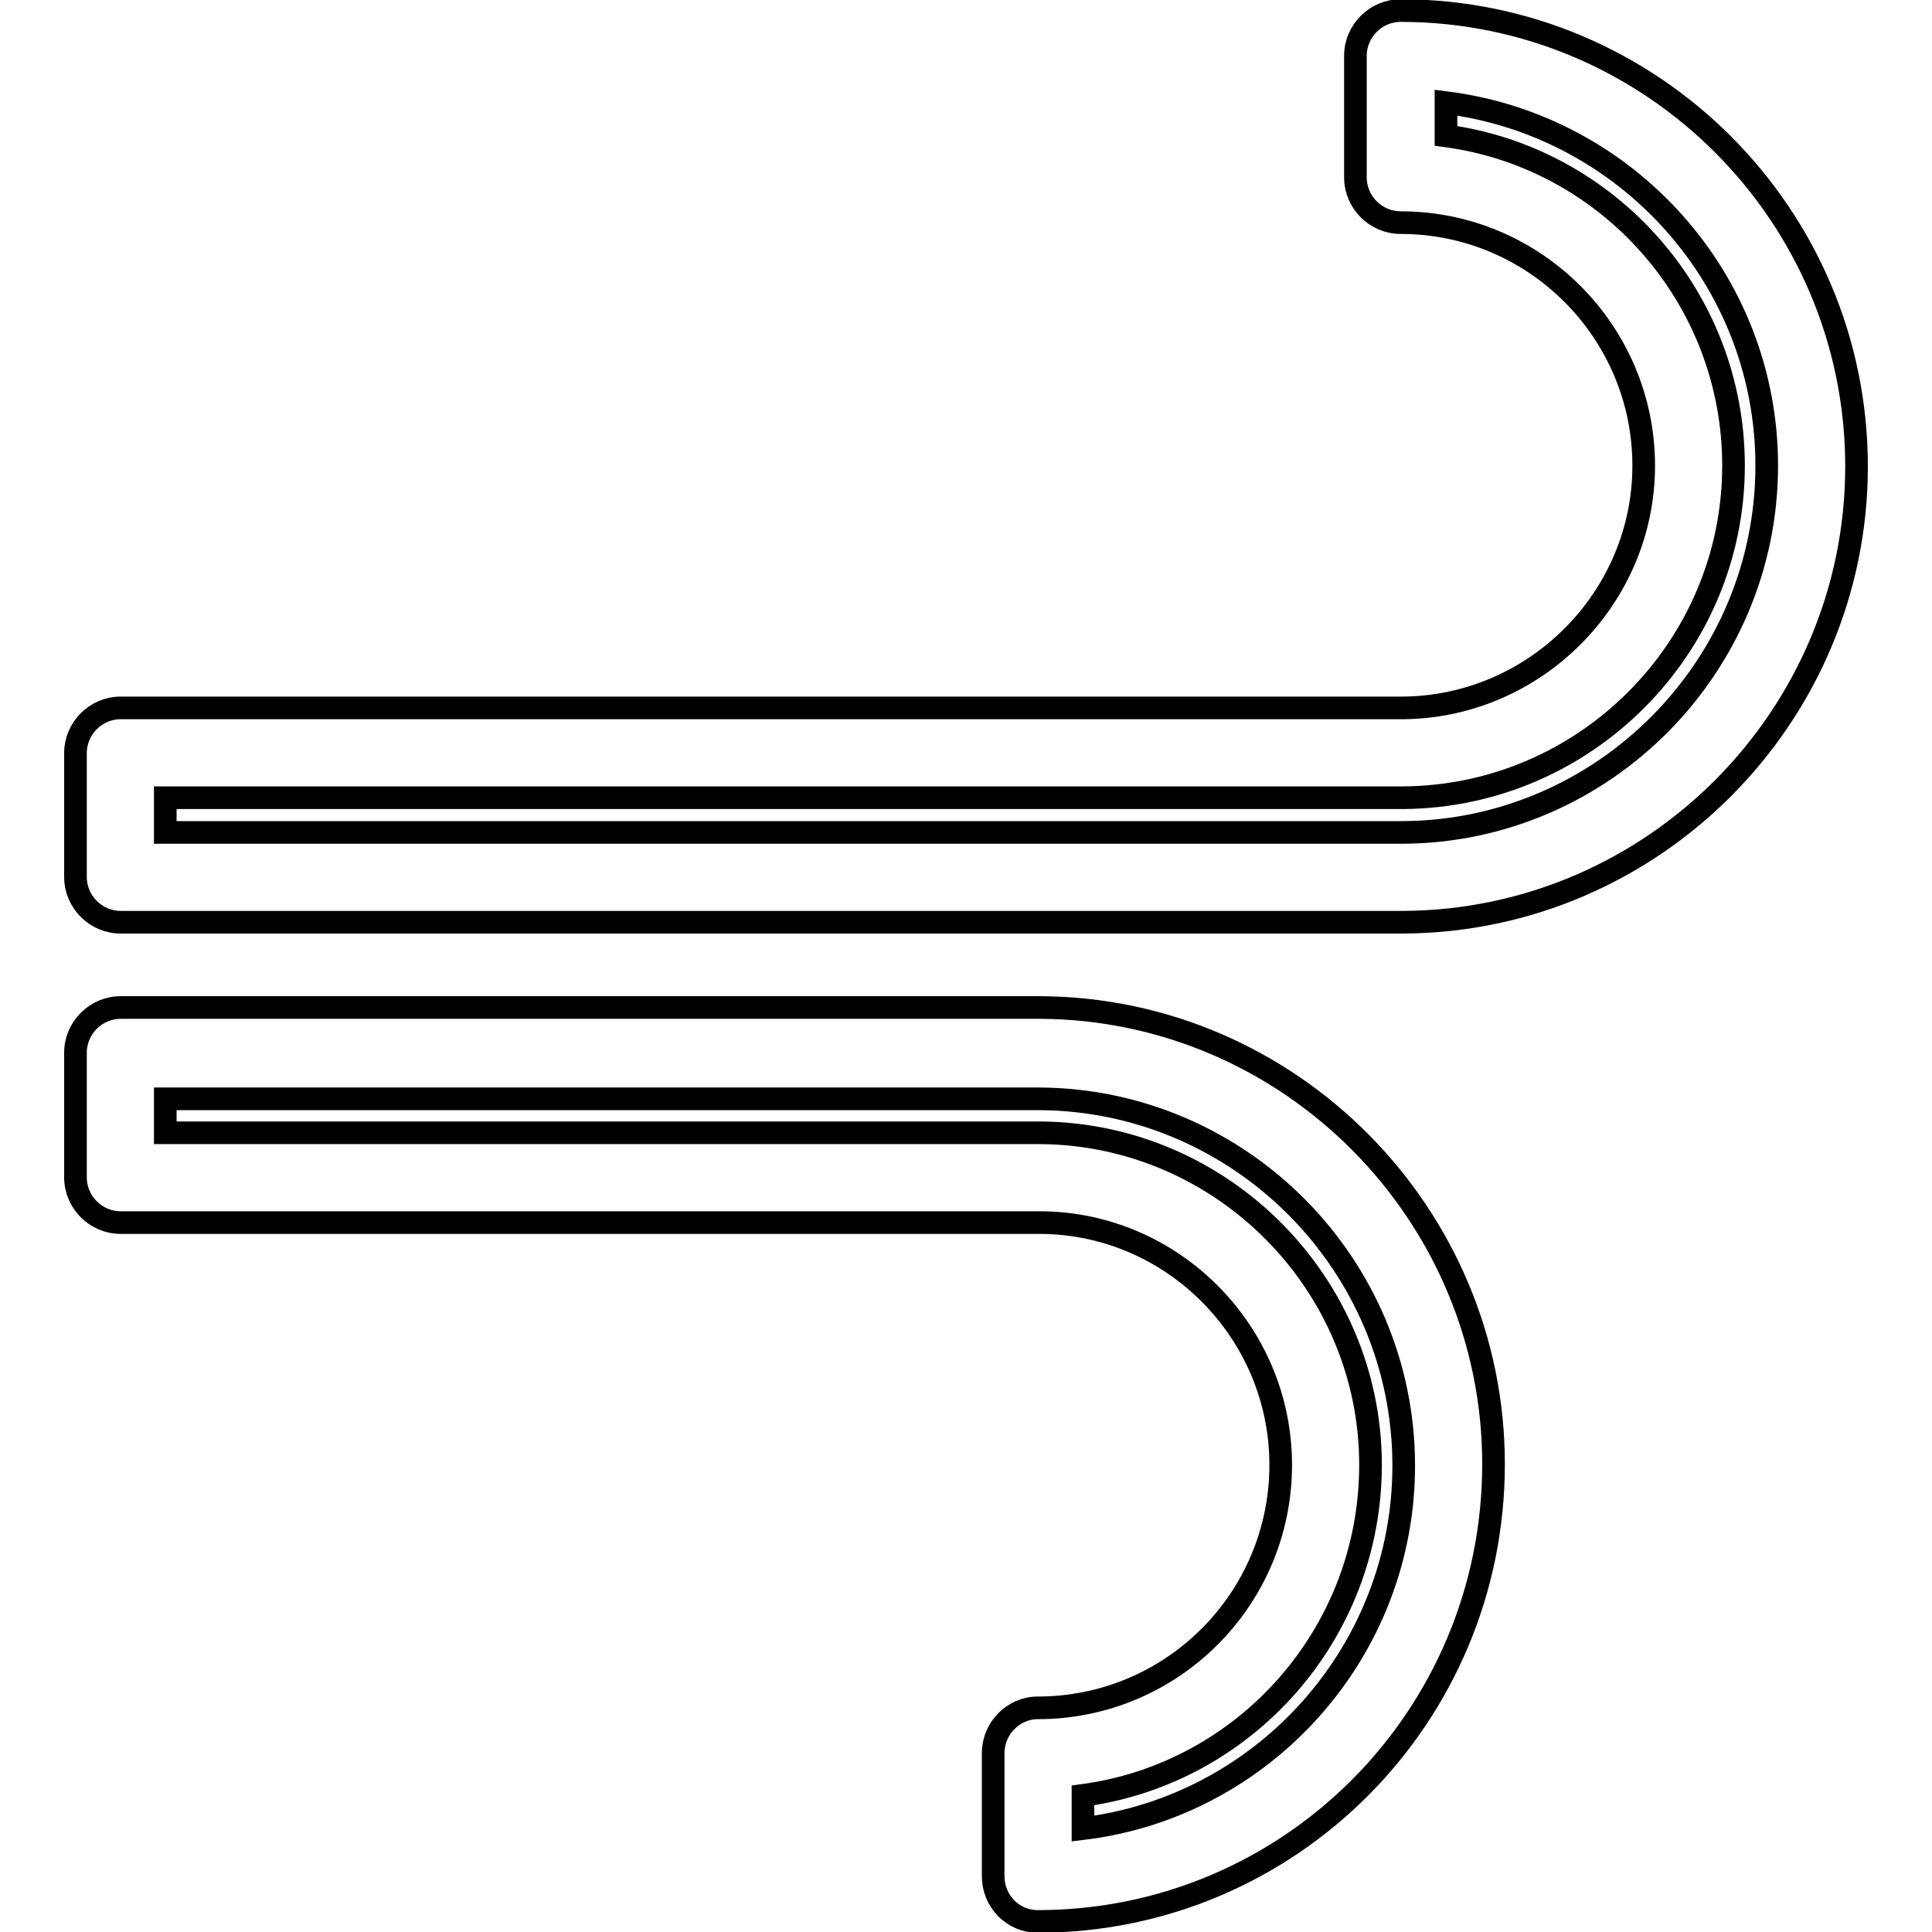
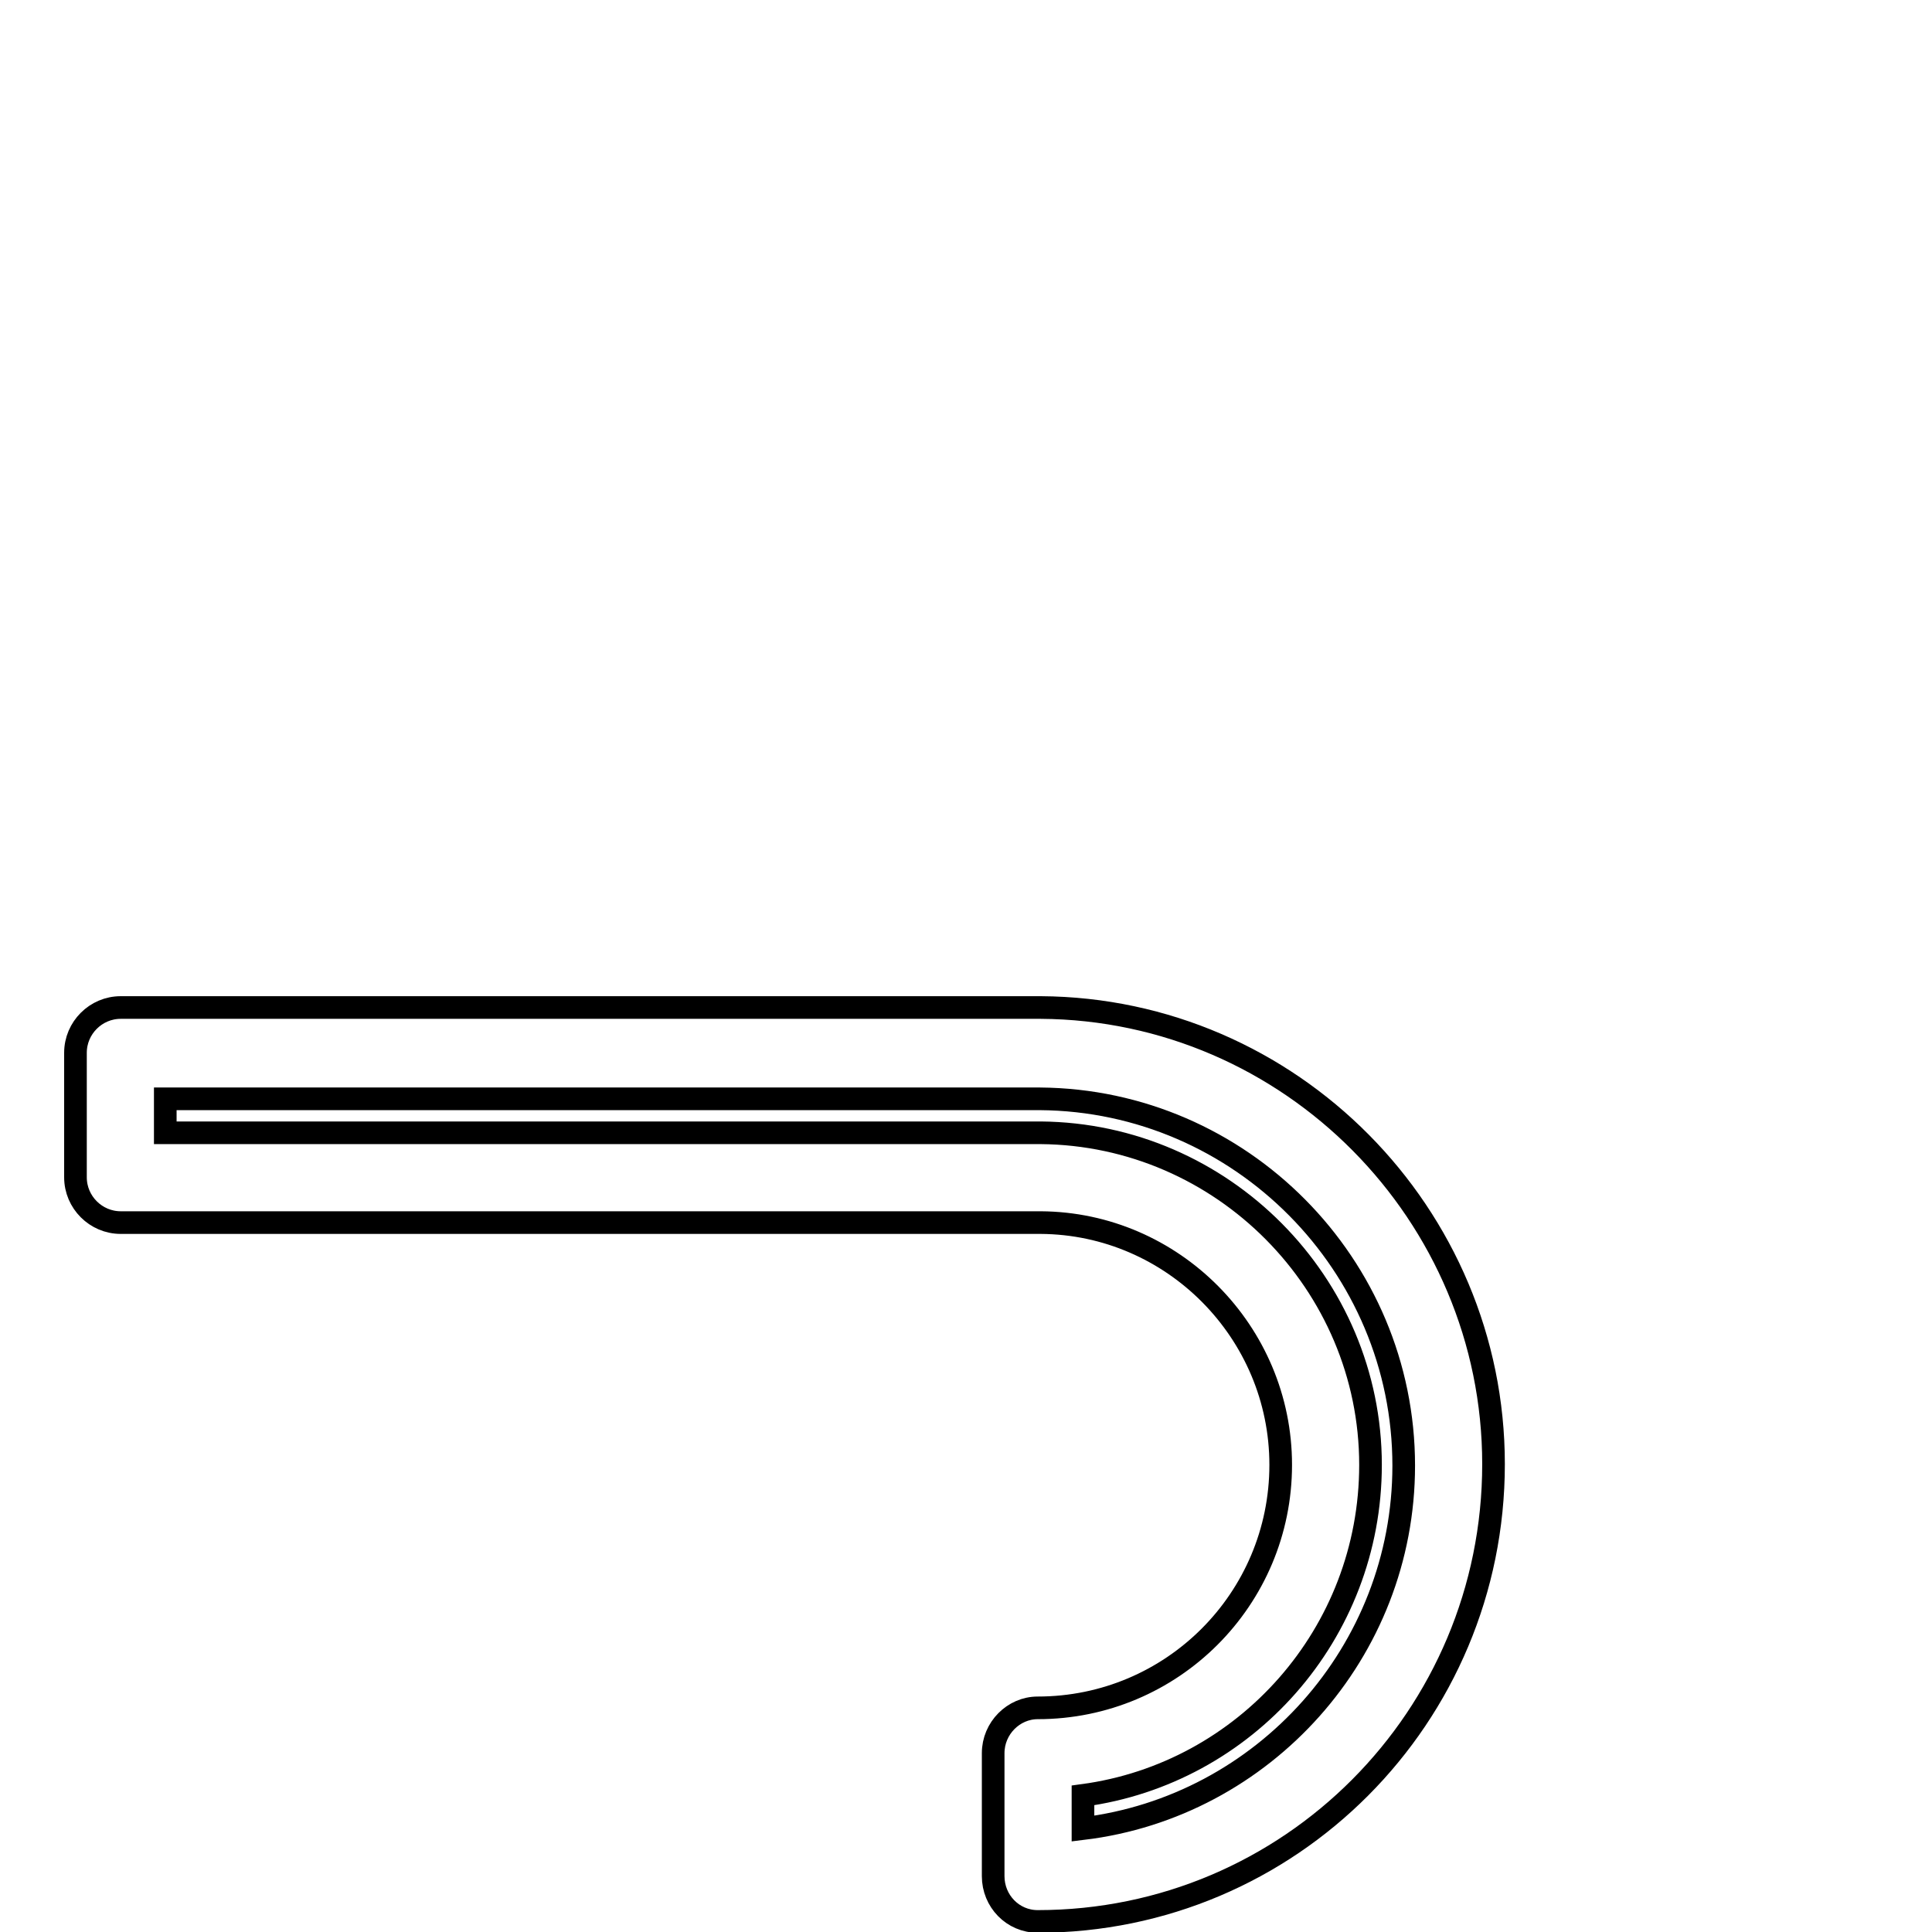
<svg xmlns="http://www.w3.org/2000/svg" version="1.1" x="0px" y="0px" viewBox="0 0 256 256" enable-background="new 0 0 256 256" xml:space="preserve">
  <g>
    <g>
      <g>
        <g>
          <g>
-             <path stroke-width="3" fill-opacity="0" stroke="#000000" d="M186,122.2H16c-3.3,0-6-2.7-6-6V99.8c0-3.3,2.7-6,6-6h170c17.5-0.2,31.8-14.6,31.8-32.1c0-17.7-14.4-32.2-32.2-32.2c-3.3,0-6-2.7-6-6V7.4c0-3.3,2.7-6,6-6c33.3,0,60.4,27.1,60.4,60.4C246,94.9,219.1,122,186,122.2L186,122.2z M21.9,110.3H186c26.5-0.2,48.1-22,48.1-48.6c0-24.7-18.6-45.1-42.5-48.1v4.4c21.5,2.9,38.1,21.4,38.1,43.7c0,24.1-19.6,43.8-43.7,44H21.9V110.3z" />
            <path stroke-width="3" fill-opacity="0" stroke="#000000" d="M137.5,254.6c-3.3,0-5.9-2.7-5.9-6v-16.3c0-3.3,2.7-6,5.9-6c17.8,0,32.2-14.4,32.2-32.2c0-17.6-14.3-32-31.8-32.1H16c-3.3,0-6-2.7-6-6v-16.5c0-3.3,2.7-6,6-6h121.9c33.1,0.2,60,27.4,60,60.5C197.9,227.5,170.9,254.6,137.5,254.6z M143.5,237.9v4.4c23.9-2.9,42.5-23.4,42.5-48.1c0-26.6-21.6-48.4-48.2-48.6H21.9v4.5h116c24.1,0.2,43.7,20,43.7,44C181.6,216.5,165,235,143.5,237.9z" />
          </g>
        </g>
      </g>
      <g />
      <g />
      <g />
      <g />
      <g />
      <g />
      <g />
      <g />
      <g />
      <g />
      <g />
      <g />
      <g />
      <g />
      <g />
    </g>
  </g>
</svg>